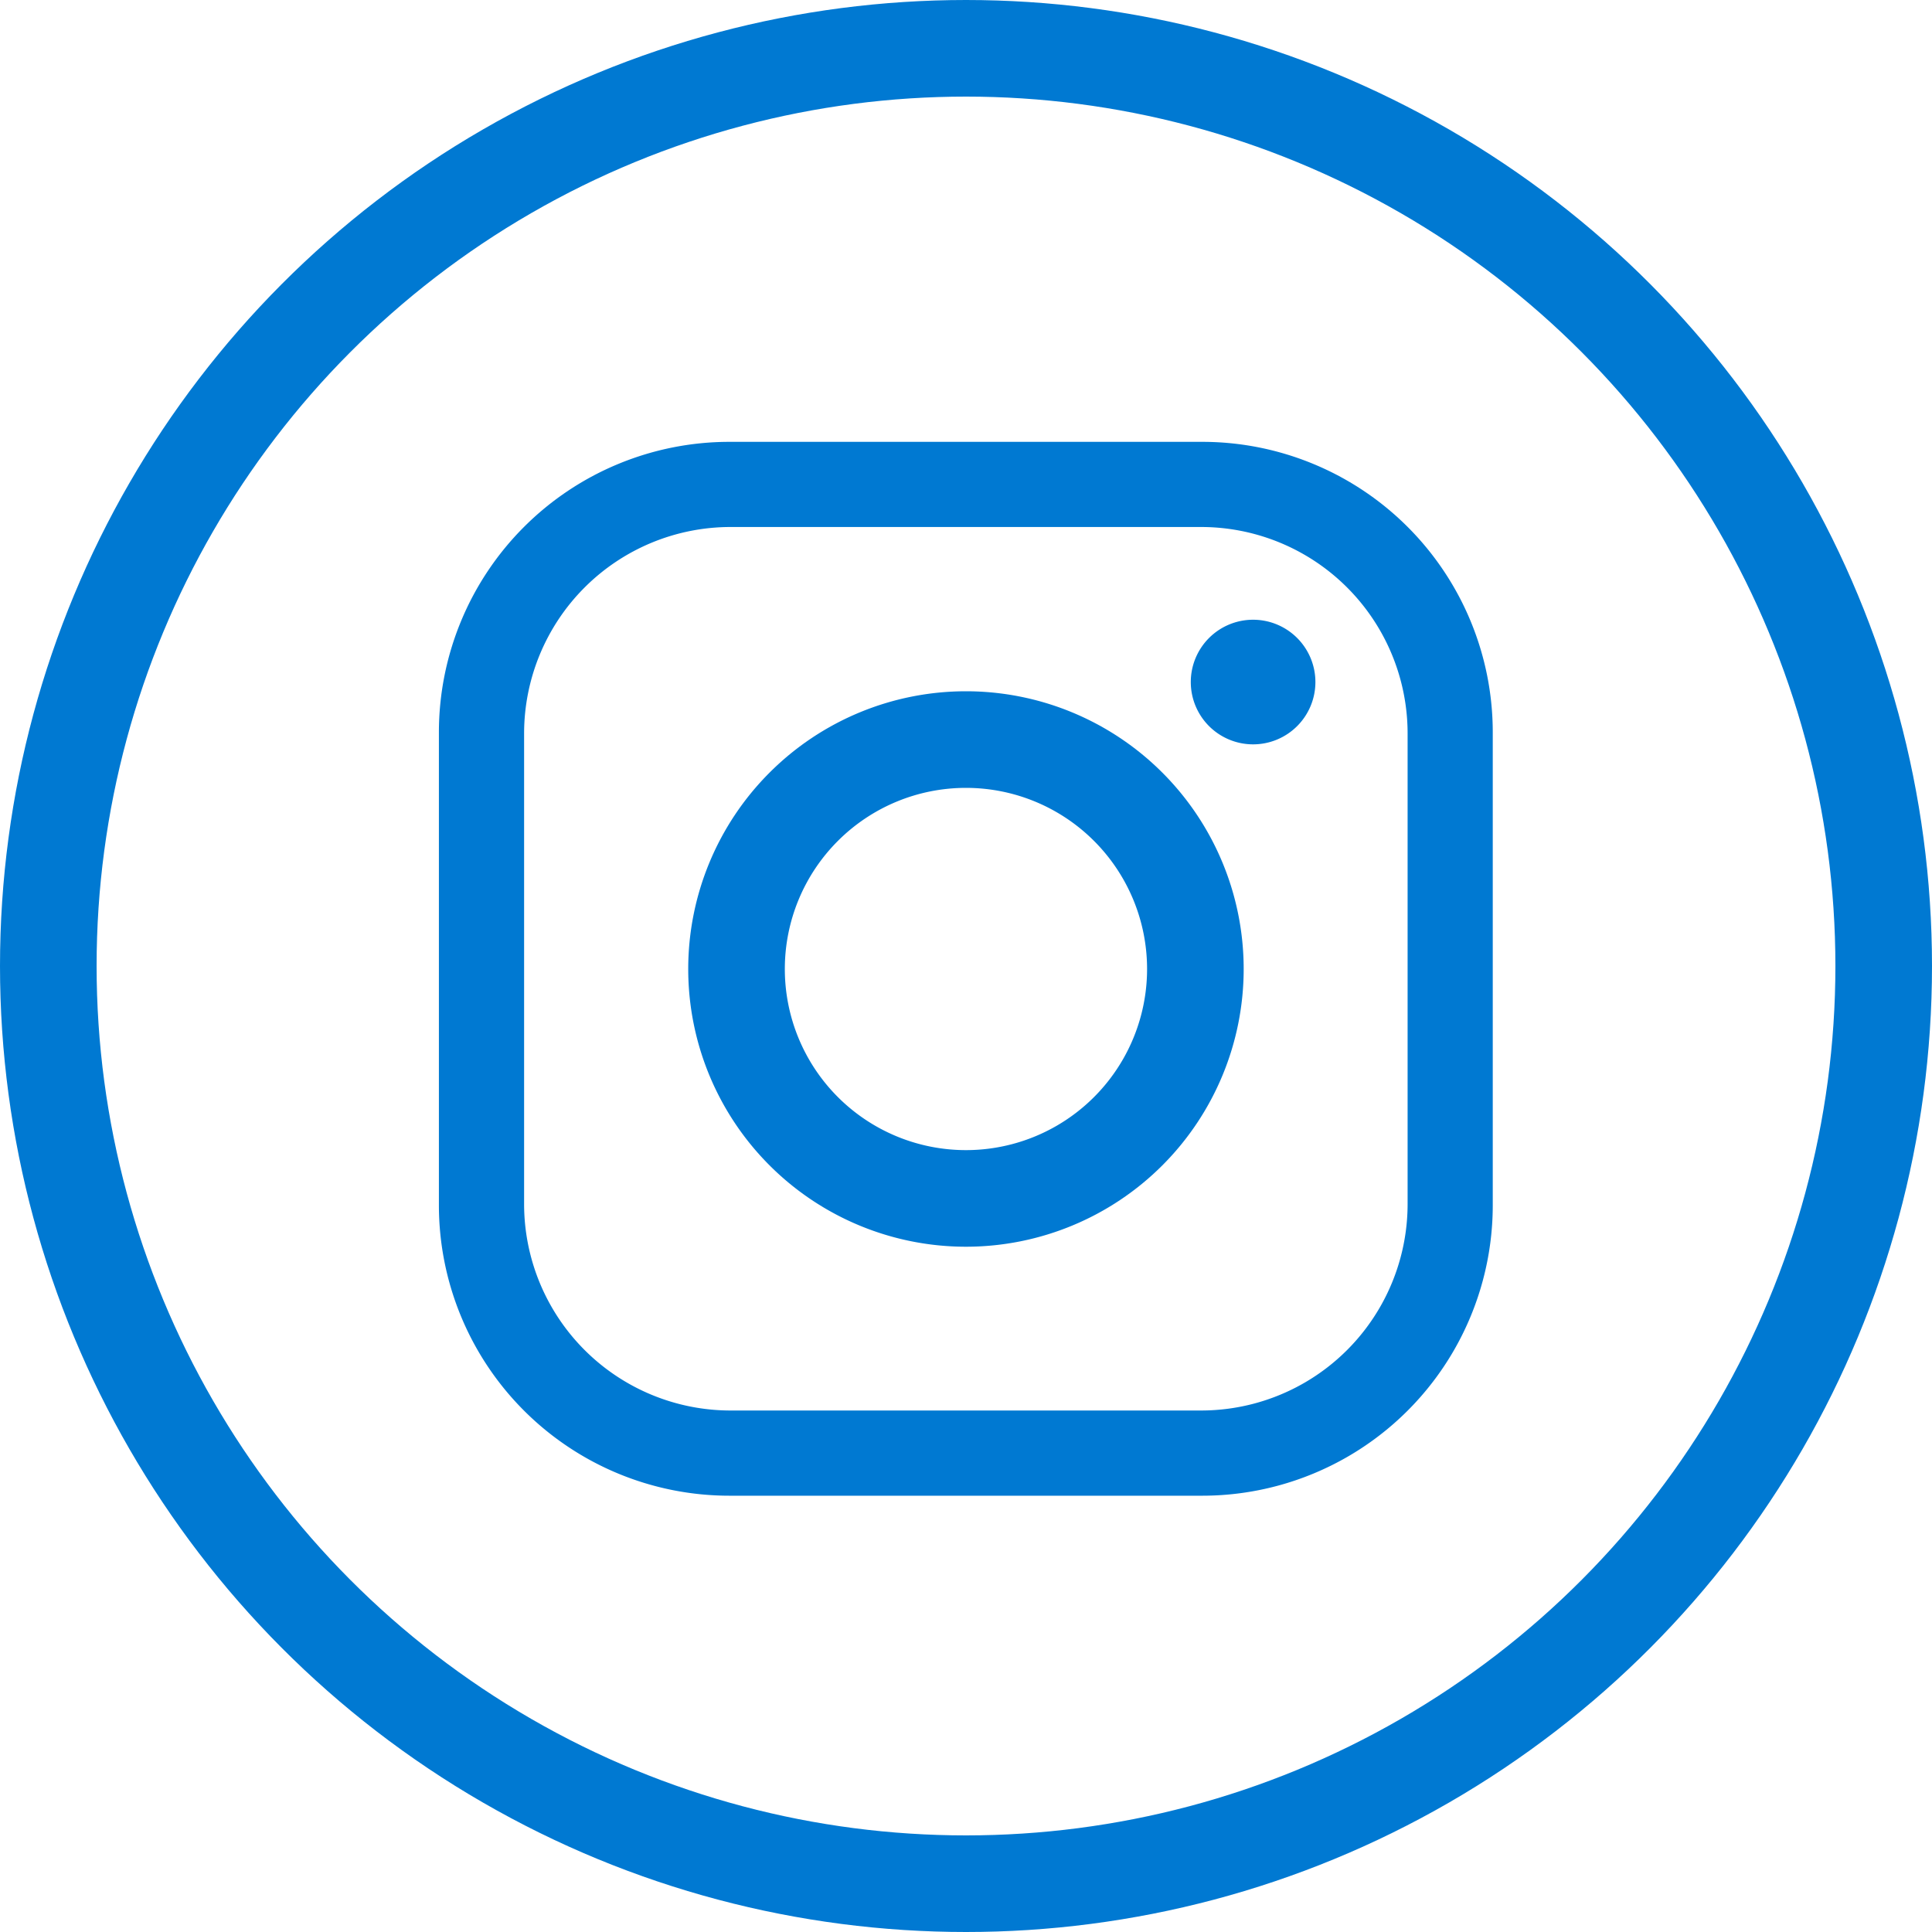
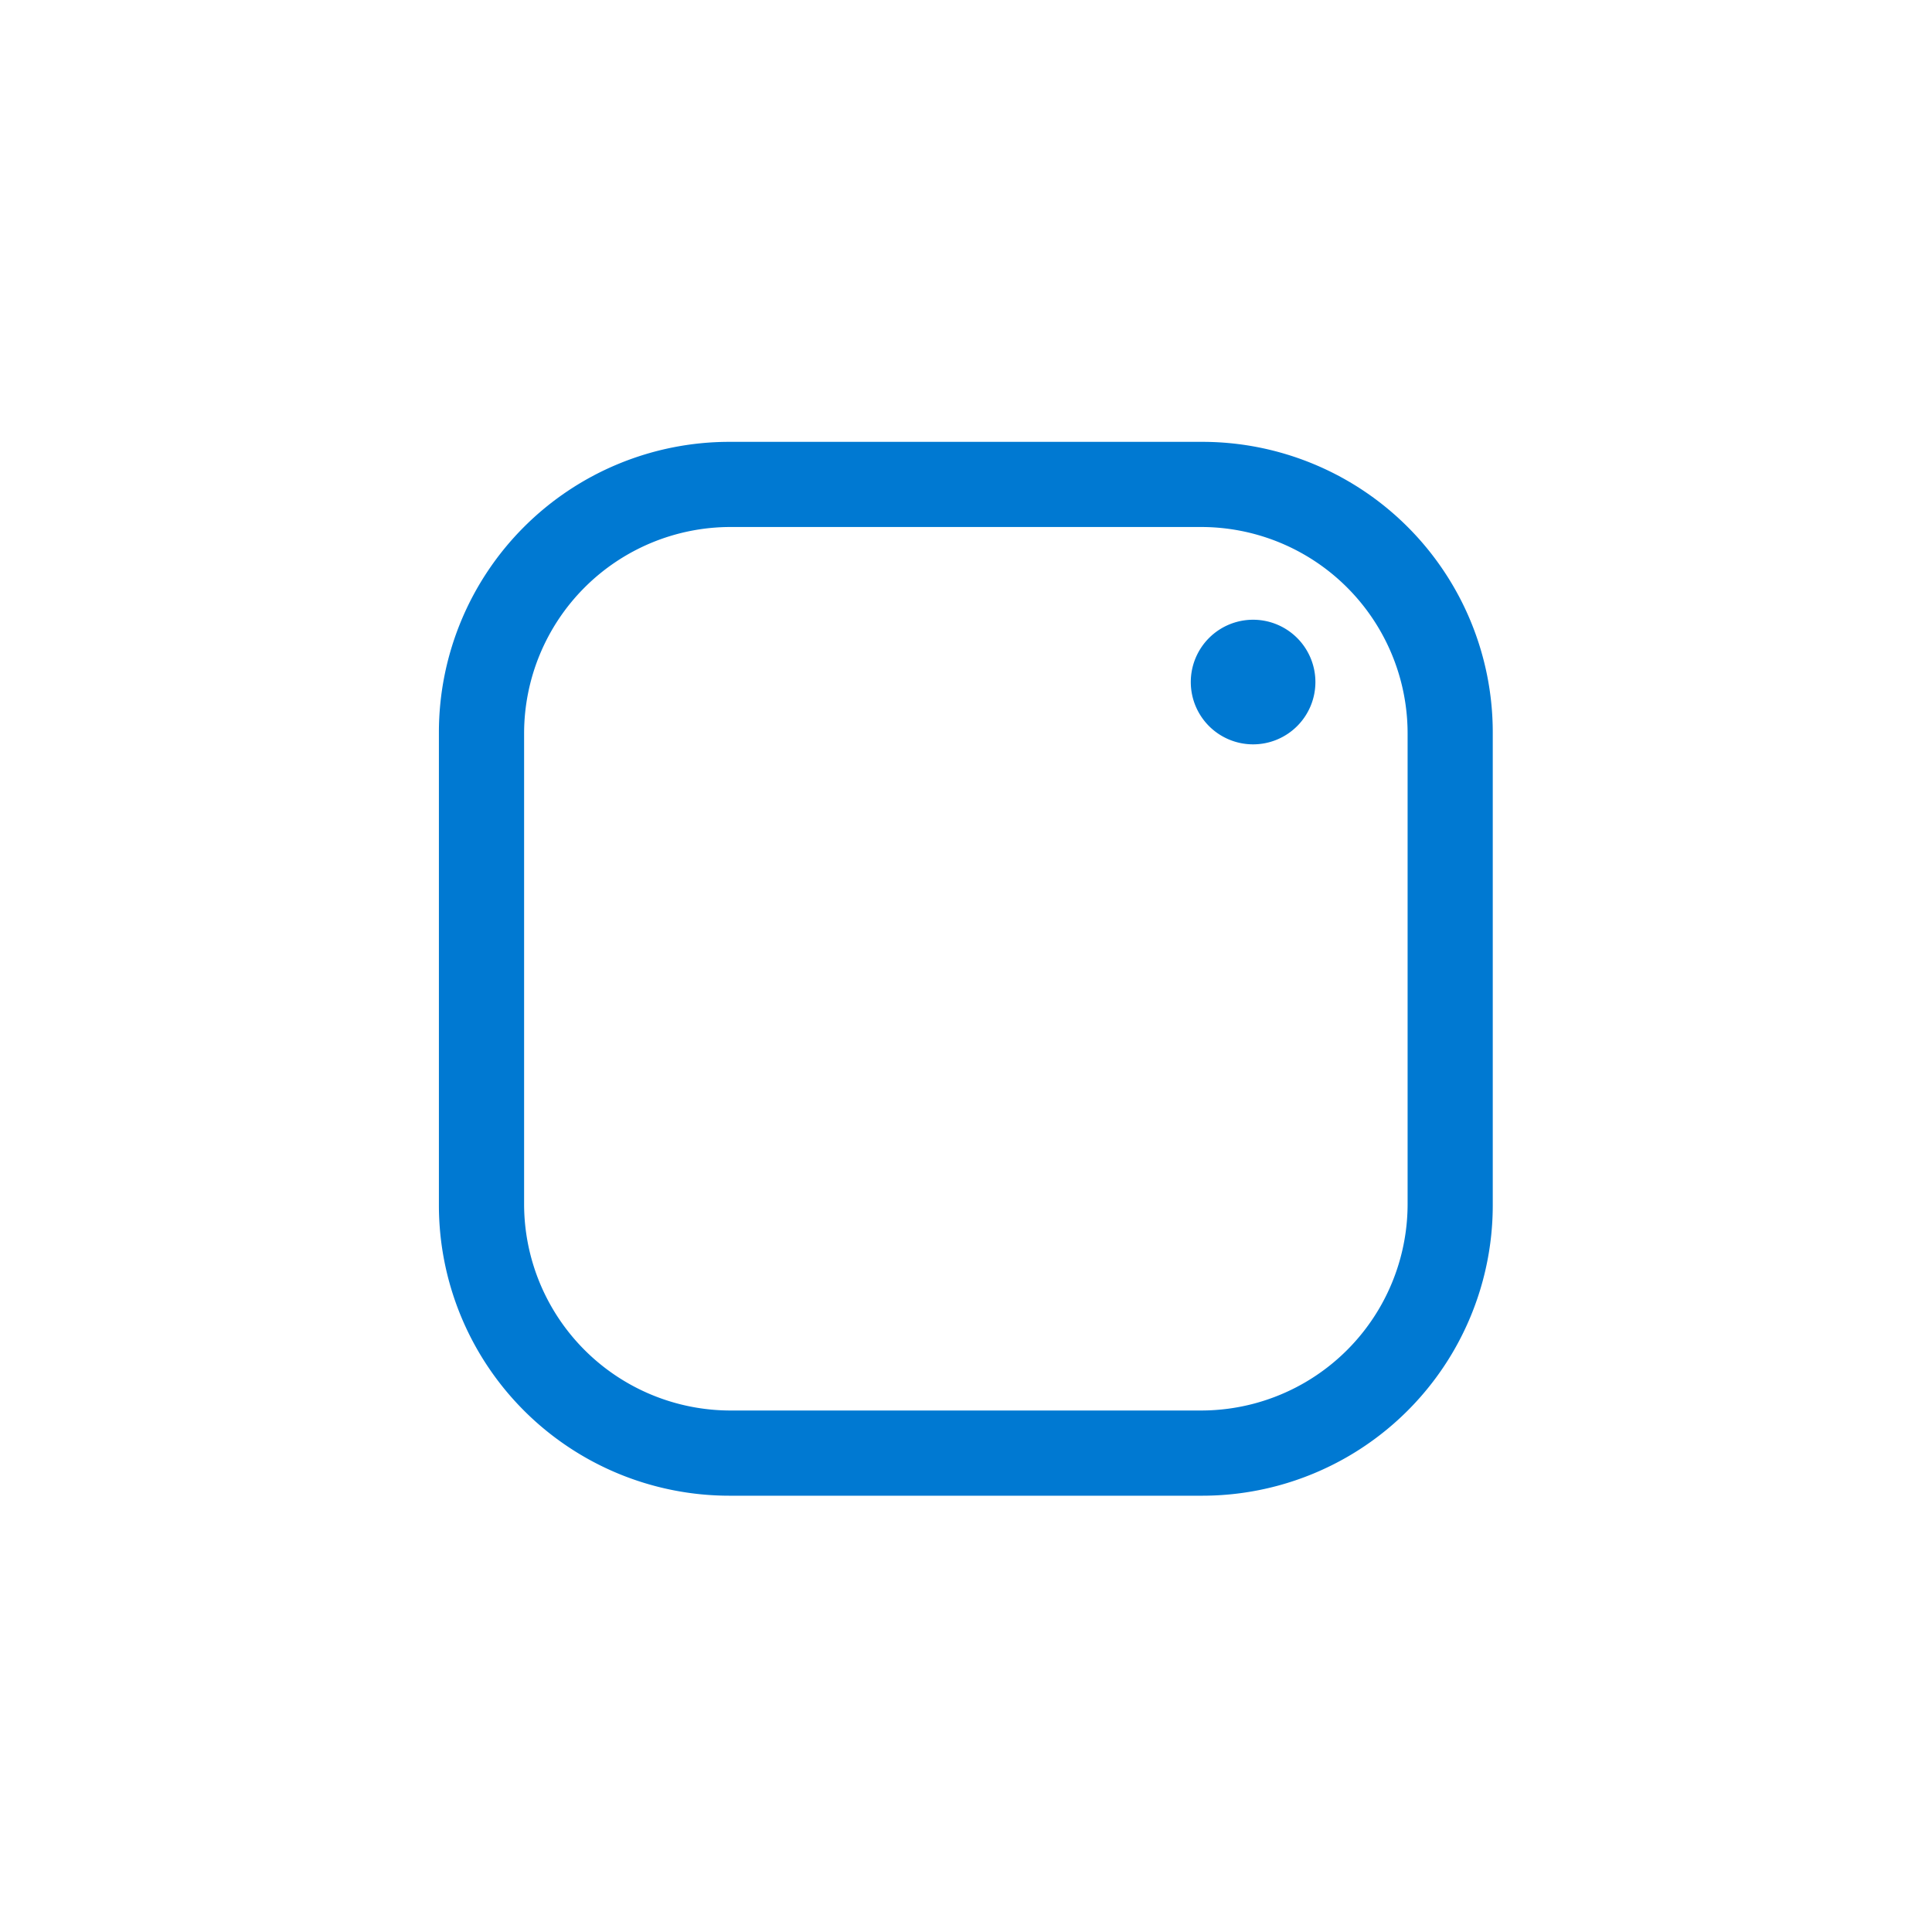
<svg xmlns="http://www.w3.org/2000/svg" width="40" height="40" viewBox="0 0 40 40">
  <g transform="translate(-138 -4174)">
    <g transform="translate(-1246 277.057)">
      <g transform="translate(1383.999 3897.005)">
        <g transform="translate(9.091 9.091)">
          <path d="M1409.8,3907h-9.789a6.015,6.015,0,0,0-6.015,6.015v9.789a6.015,6.015,0,0,0,6.015,6.015h9.789a6.015,6.015,0,0,0,6.015-6.015v-9.789A6.015,6.015,0,0,0,1409.8,3907Zm4.252,15.779a4.276,4.276,0,0,1-4.276,4.276h-9.74a4.276,4.276,0,0,1-4.276-4.276v-9.74a4.276,4.276,0,0,1,4.276-4.276h9.74a4.276,4.276,0,0,1,4.276,4.276Z" transform="translate(-1393.999 -3907.005)" fill="#0079d2" />
-           <path d="M1405.424,3912.68a5.75,5.75,0,1,0,5.75,5.75A5.75,5.75,0,0,0,1405.424,3912.68Zm0,9.5a3.75,3.75,0,1,1,3.75-3.75A3.75,3.75,0,0,1,1405.424,3922.18Z" transform="translate(-1394.515 -3907.521)" fill="#0079d2" />
          <path d="M1413.7,3912.341a1.29,1.29,0,1,1-1.29-1.29A1.29,1.29,0,0,1,1413.7,3912.341Z" transform="translate(-1395.556 -3907.373)" fill="#0079d2" />
        </g>
        <g transform="translate(0.001 -0.062)" fill="none" stroke="#0079d2" stroke-width="2">
-           <circle cx="20" cy="20" r="20" stroke="none" />
-           <circle cx="20" cy="20" r="19" fill="none" />
-         </g>
+           </g>
      </g>
    </g>
  </g>
</svg>